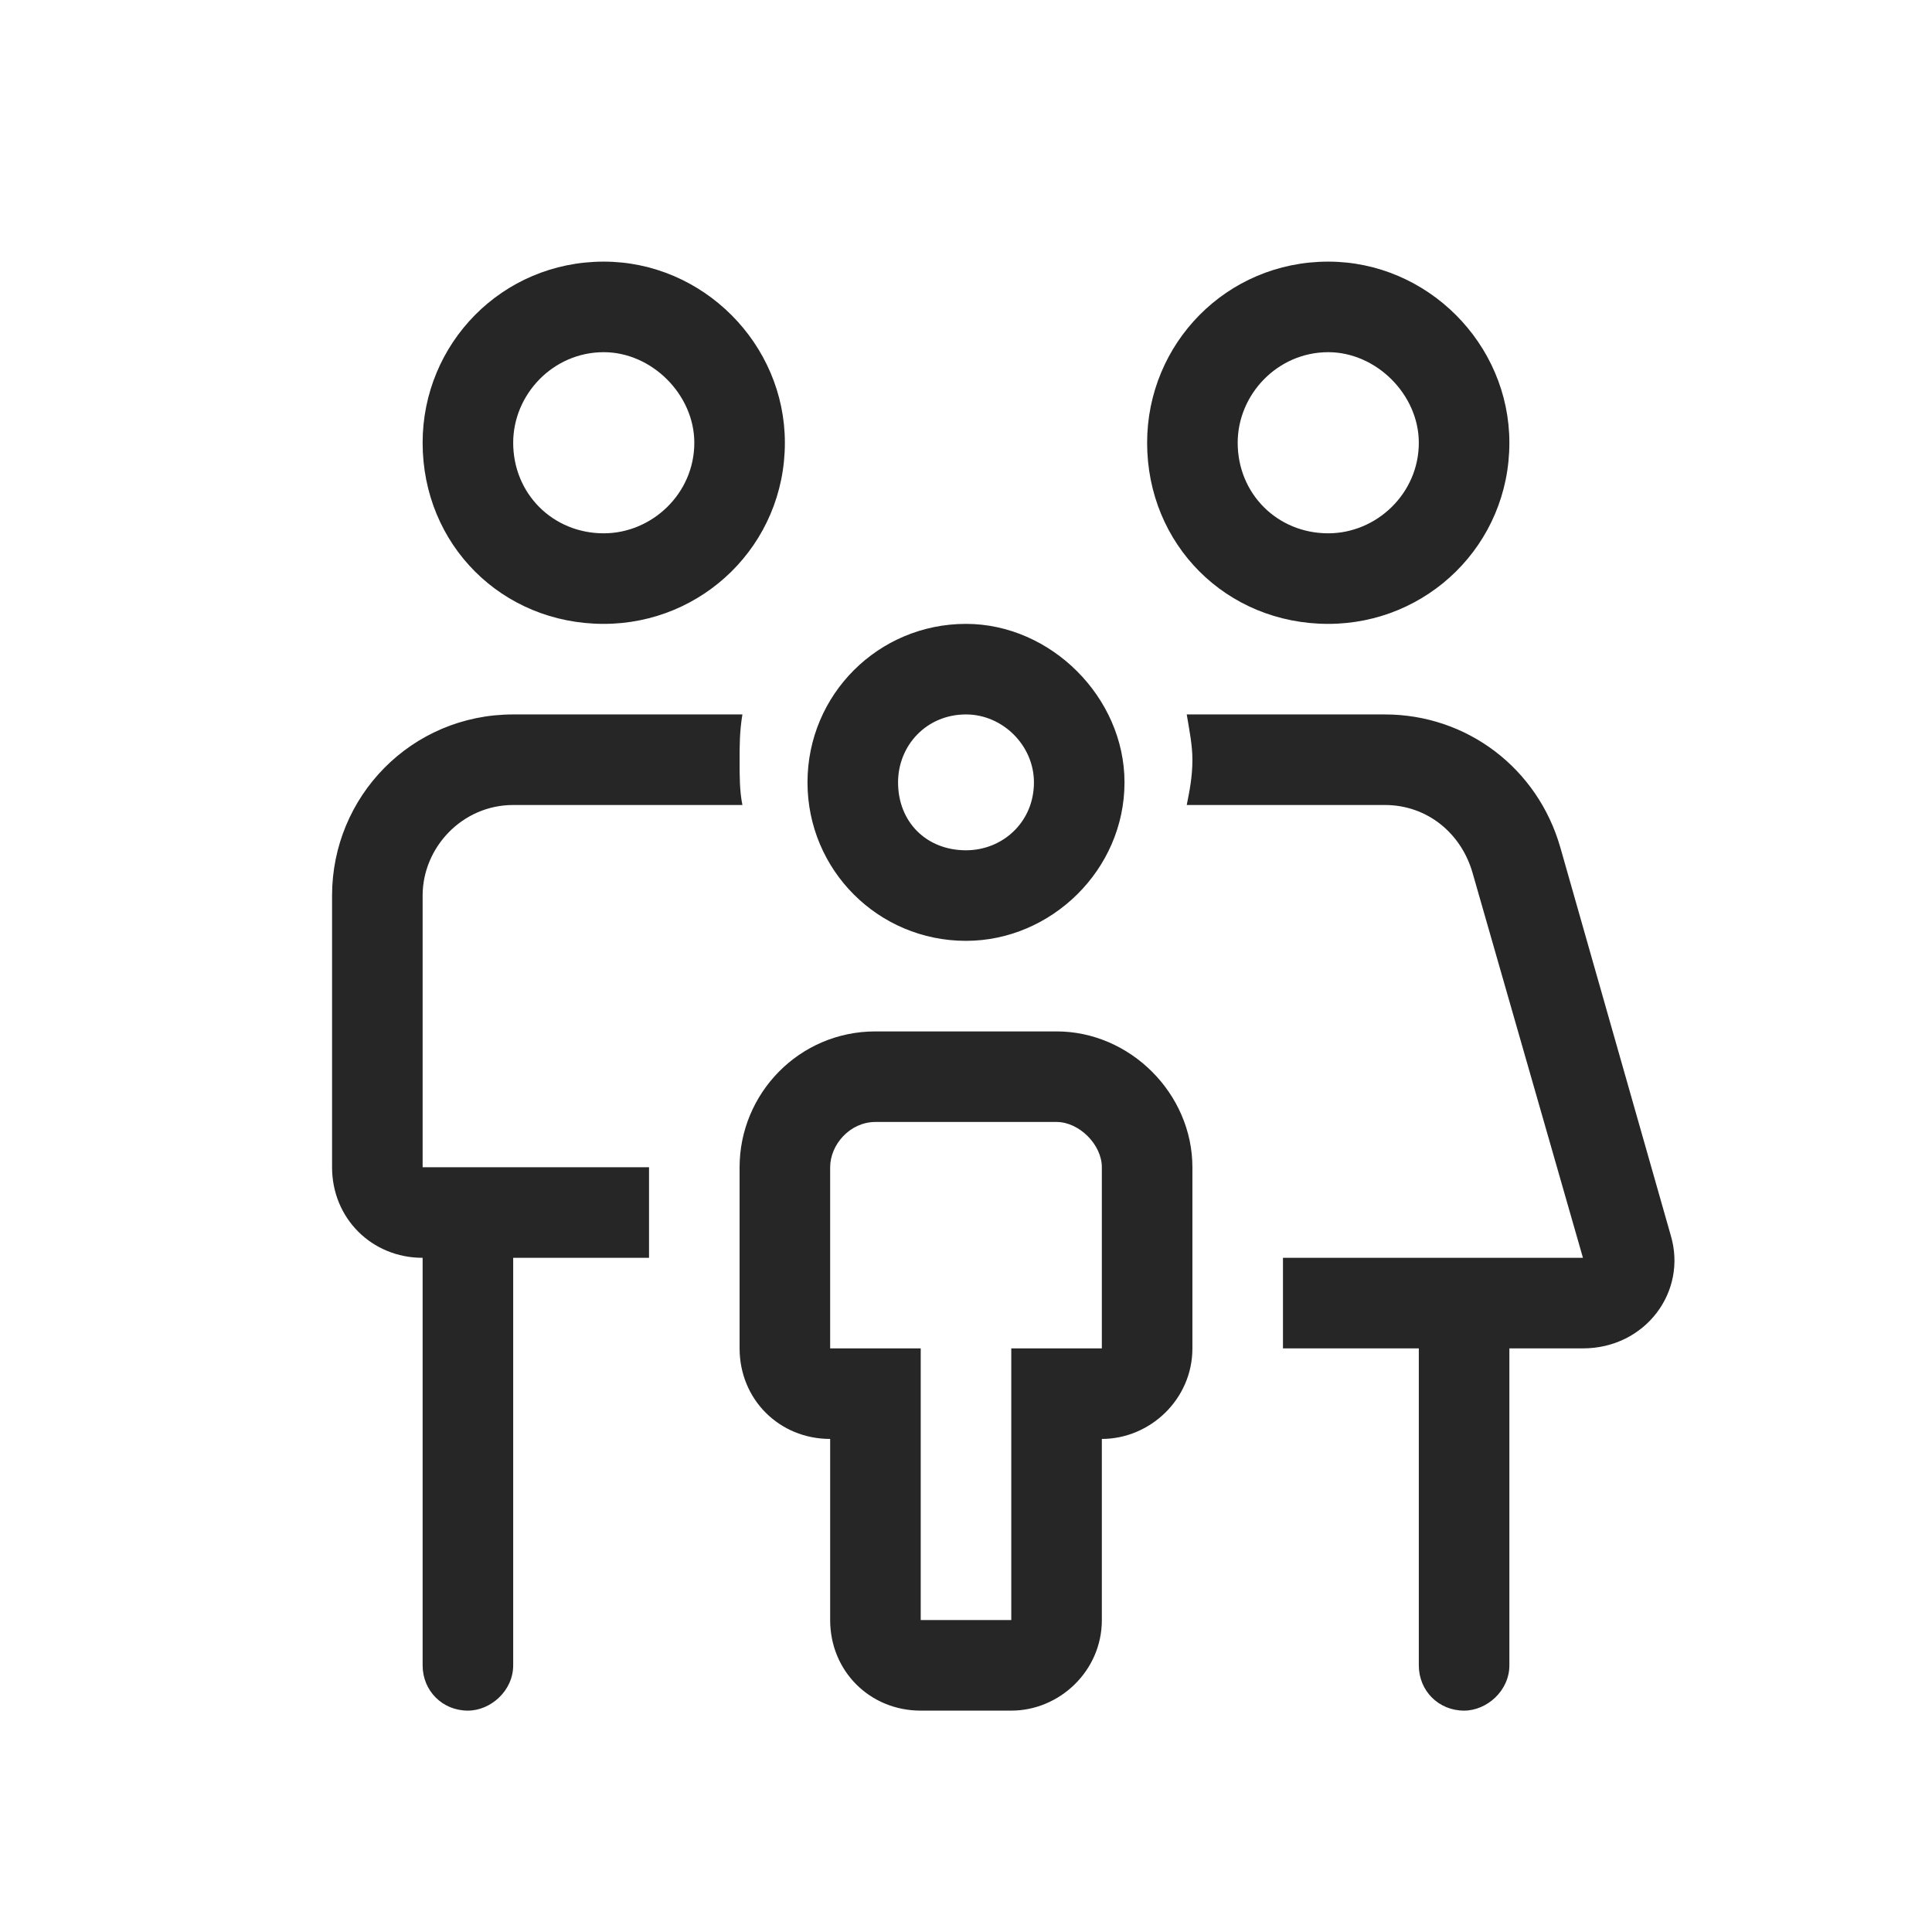
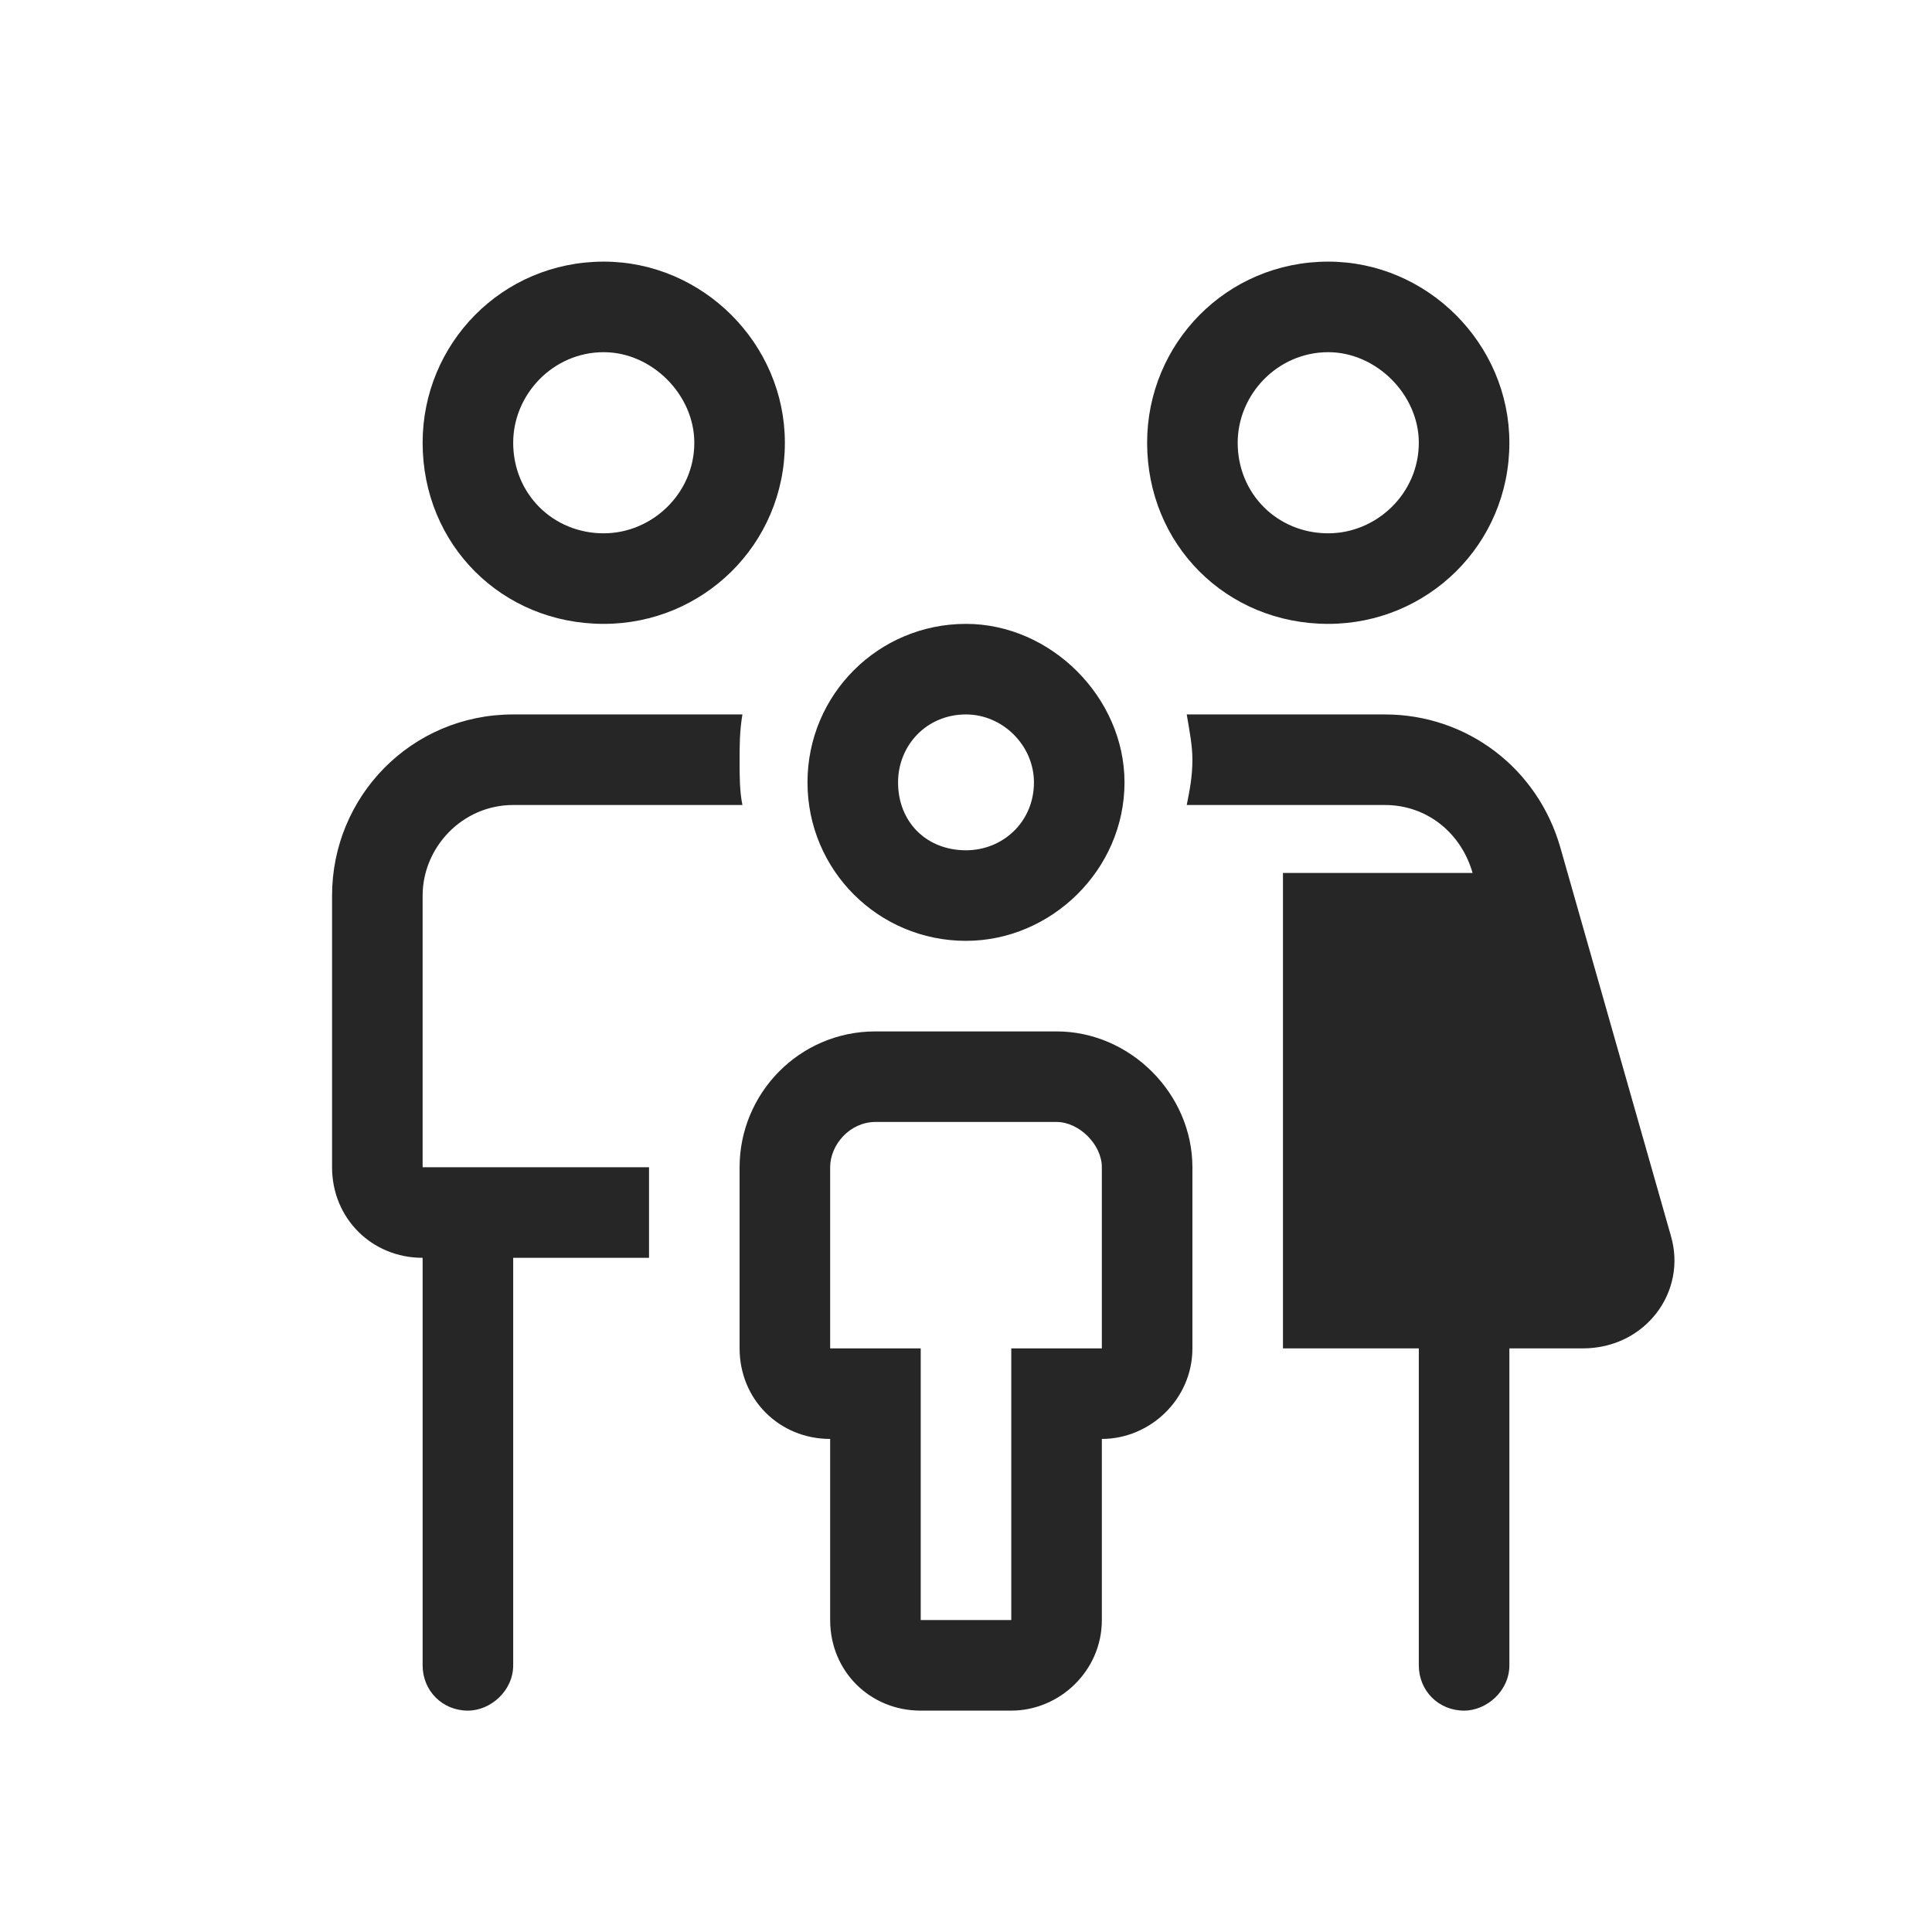
<svg xmlns="http://www.w3.org/2000/svg" width="48" height="48" viewBox="0 0 48 48" fill="none">
-   <path d="M33 15.5C35.461 15.5 37.5 13.531 37.5 11C37.5 8.539 35.461 6.5 33 6.5C30.469 6.5 28.5 8.539 28.5 11C28.5 13.531 30.469 15.5 33 15.5ZM33 8.75C34.195 8.75 35.25 9.805 35.25 11C35.25 12.266 34.195 13.25 33 13.25C31.734 13.25 30.75 12.266 30.75 11C30.75 9.805 31.734 8.75 33 8.75ZM41.508 30.688L38.766 21.055C38.203 19.086 36.445 17.75 34.406 17.75H29.484C29.555 18.172 29.625 18.523 29.625 18.875C29.625 19.297 29.555 19.648 29.484 20H34.406C35.461 20 36.305 20.703 36.586 21.688L39.328 31.25H31.875V33.5H35.25V41.375C35.25 42.008 35.742 42.5 36.375 42.5C36.938 42.5 37.5 42.008 37.5 41.375V33.5H39.328C40.875 33.5 41.93 32.094 41.508 30.688ZM10.5 22.25C10.5 21.055 11.484 20 12.75 20H18.445C18.375 19.648 18.375 19.297 18.375 18.875C18.375 18.523 18.375 18.172 18.445 17.75H12.75C10.219 17.75 8.25 19.789 8.25 22.25V29C8.25 30.266 9.234 31.25 10.5 31.25V41.375C10.5 42.008 10.992 42.5 11.625 42.5C12.188 42.5 12.75 42.008 12.75 41.375V31.25H16.125V29H10.5V22.25ZM15 15.5C17.461 15.5 19.5 13.531 19.5 11C19.5 8.539 17.461 6.5 15 6.5C12.469 6.5 10.5 8.539 10.5 11C10.5 13.531 12.469 15.5 15 15.5ZM15 8.75C16.195 8.75 17.25 9.805 17.25 11C17.25 12.266 16.195 13.25 15 13.25C13.734 13.25 12.75 12.266 12.75 11C12.75 9.805 13.734 8.75 15 8.75ZM24 23.375C26.109 23.375 27.938 21.617 27.938 19.438C27.938 17.328 26.109 15.5 24 15.5C21.82 15.5 20.062 17.258 20.062 19.438C20.062 21.617 21.82 23.375 24 23.375ZM24 17.75C24.914 17.75 25.688 18.523 25.688 19.438C25.688 20.422 24.914 21.125 24 21.125C23.016 21.125 22.312 20.422 22.312 19.438C22.312 18.523 23.016 17.75 24 17.75ZM26.25 25.625H21.75C19.852 25.625 18.375 27.172 18.375 29V33.5C18.375 34.766 19.359 35.75 20.625 35.75V40.25C20.625 41.516 21.609 42.5 22.875 42.5H25.125C26.32 42.5 27.375 41.516 27.375 40.25V35.75C28.57 35.75 29.625 34.766 29.625 33.5V29C29.625 27.172 28.078 25.625 26.25 25.625ZM27.375 33.5H25.125V40.25H22.875V33.5H20.625V29C20.625 28.438 21.117 27.875 21.75 27.875H26.25C26.812 27.875 27.375 28.438 27.375 29V33.5Z" fill="#262626" />
+   <path d="M33 15.5C35.461 15.5 37.5 13.531 37.5 11C37.5 8.539 35.461 6.5 33 6.5C30.469 6.5 28.5 8.539 28.5 11C28.5 13.531 30.469 15.5 33 15.5ZM33 8.75C34.195 8.75 35.25 9.805 35.25 11C35.25 12.266 34.195 13.25 33 13.25C31.734 13.25 30.75 12.266 30.75 11C30.75 9.805 31.734 8.75 33 8.75ZM41.508 30.688L38.766 21.055C38.203 19.086 36.445 17.75 34.406 17.75H29.484C29.555 18.172 29.625 18.523 29.625 18.875C29.625 19.297 29.555 19.648 29.484 20H34.406C35.461 20 36.305 20.703 36.586 21.688H31.875V33.5H35.25V41.375C35.25 42.008 35.742 42.5 36.375 42.5C36.938 42.5 37.5 42.008 37.5 41.375V33.5H39.328C40.875 33.5 41.93 32.094 41.508 30.688ZM10.5 22.25C10.5 21.055 11.484 20 12.75 20H18.445C18.375 19.648 18.375 19.297 18.375 18.875C18.375 18.523 18.375 18.172 18.445 17.75H12.75C10.219 17.75 8.25 19.789 8.25 22.25V29C8.25 30.266 9.234 31.25 10.5 31.25V41.375C10.5 42.008 10.992 42.5 11.625 42.5C12.188 42.5 12.75 42.008 12.75 41.375V31.25H16.125V29H10.5V22.25ZM15 15.5C17.461 15.5 19.5 13.531 19.5 11C19.5 8.539 17.461 6.5 15 6.5C12.469 6.5 10.5 8.539 10.5 11C10.5 13.531 12.469 15.5 15 15.5ZM15 8.75C16.195 8.75 17.25 9.805 17.25 11C17.25 12.266 16.195 13.25 15 13.25C13.734 13.25 12.75 12.266 12.75 11C12.75 9.805 13.734 8.75 15 8.75ZM24 23.375C26.109 23.375 27.938 21.617 27.938 19.438C27.938 17.328 26.109 15.5 24 15.5C21.82 15.5 20.062 17.258 20.062 19.438C20.062 21.617 21.82 23.375 24 23.375ZM24 17.75C24.914 17.75 25.688 18.523 25.688 19.438C25.688 20.422 24.914 21.125 24 21.125C23.016 21.125 22.312 20.422 22.312 19.438C22.312 18.523 23.016 17.75 24 17.75ZM26.25 25.625H21.75C19.852 25.625 18.375 27.172 18.375 29V33.5C18.375 34.766 19.359 35.75 20.625 35.75V40.25C20.625 41.516 21.609 42.5 22.875 42.5H25.125C26.32 42.5 27.375 41.516 27.375 40.25V35.75C28.57 35.75 29.625 34.766 29.625 33.5V29C29.625 27.172 28.078 25.625 26.25 25.625ZM27.375 33.5H25.125V40.25H22.875V33.5H20.625V29C20.625 28.438 21.117 27.875 21.75 27.875H26.25C26.812 27.875 27.375 28.438 27.375 29V33.5Z" fill="#262626" />
</svg>